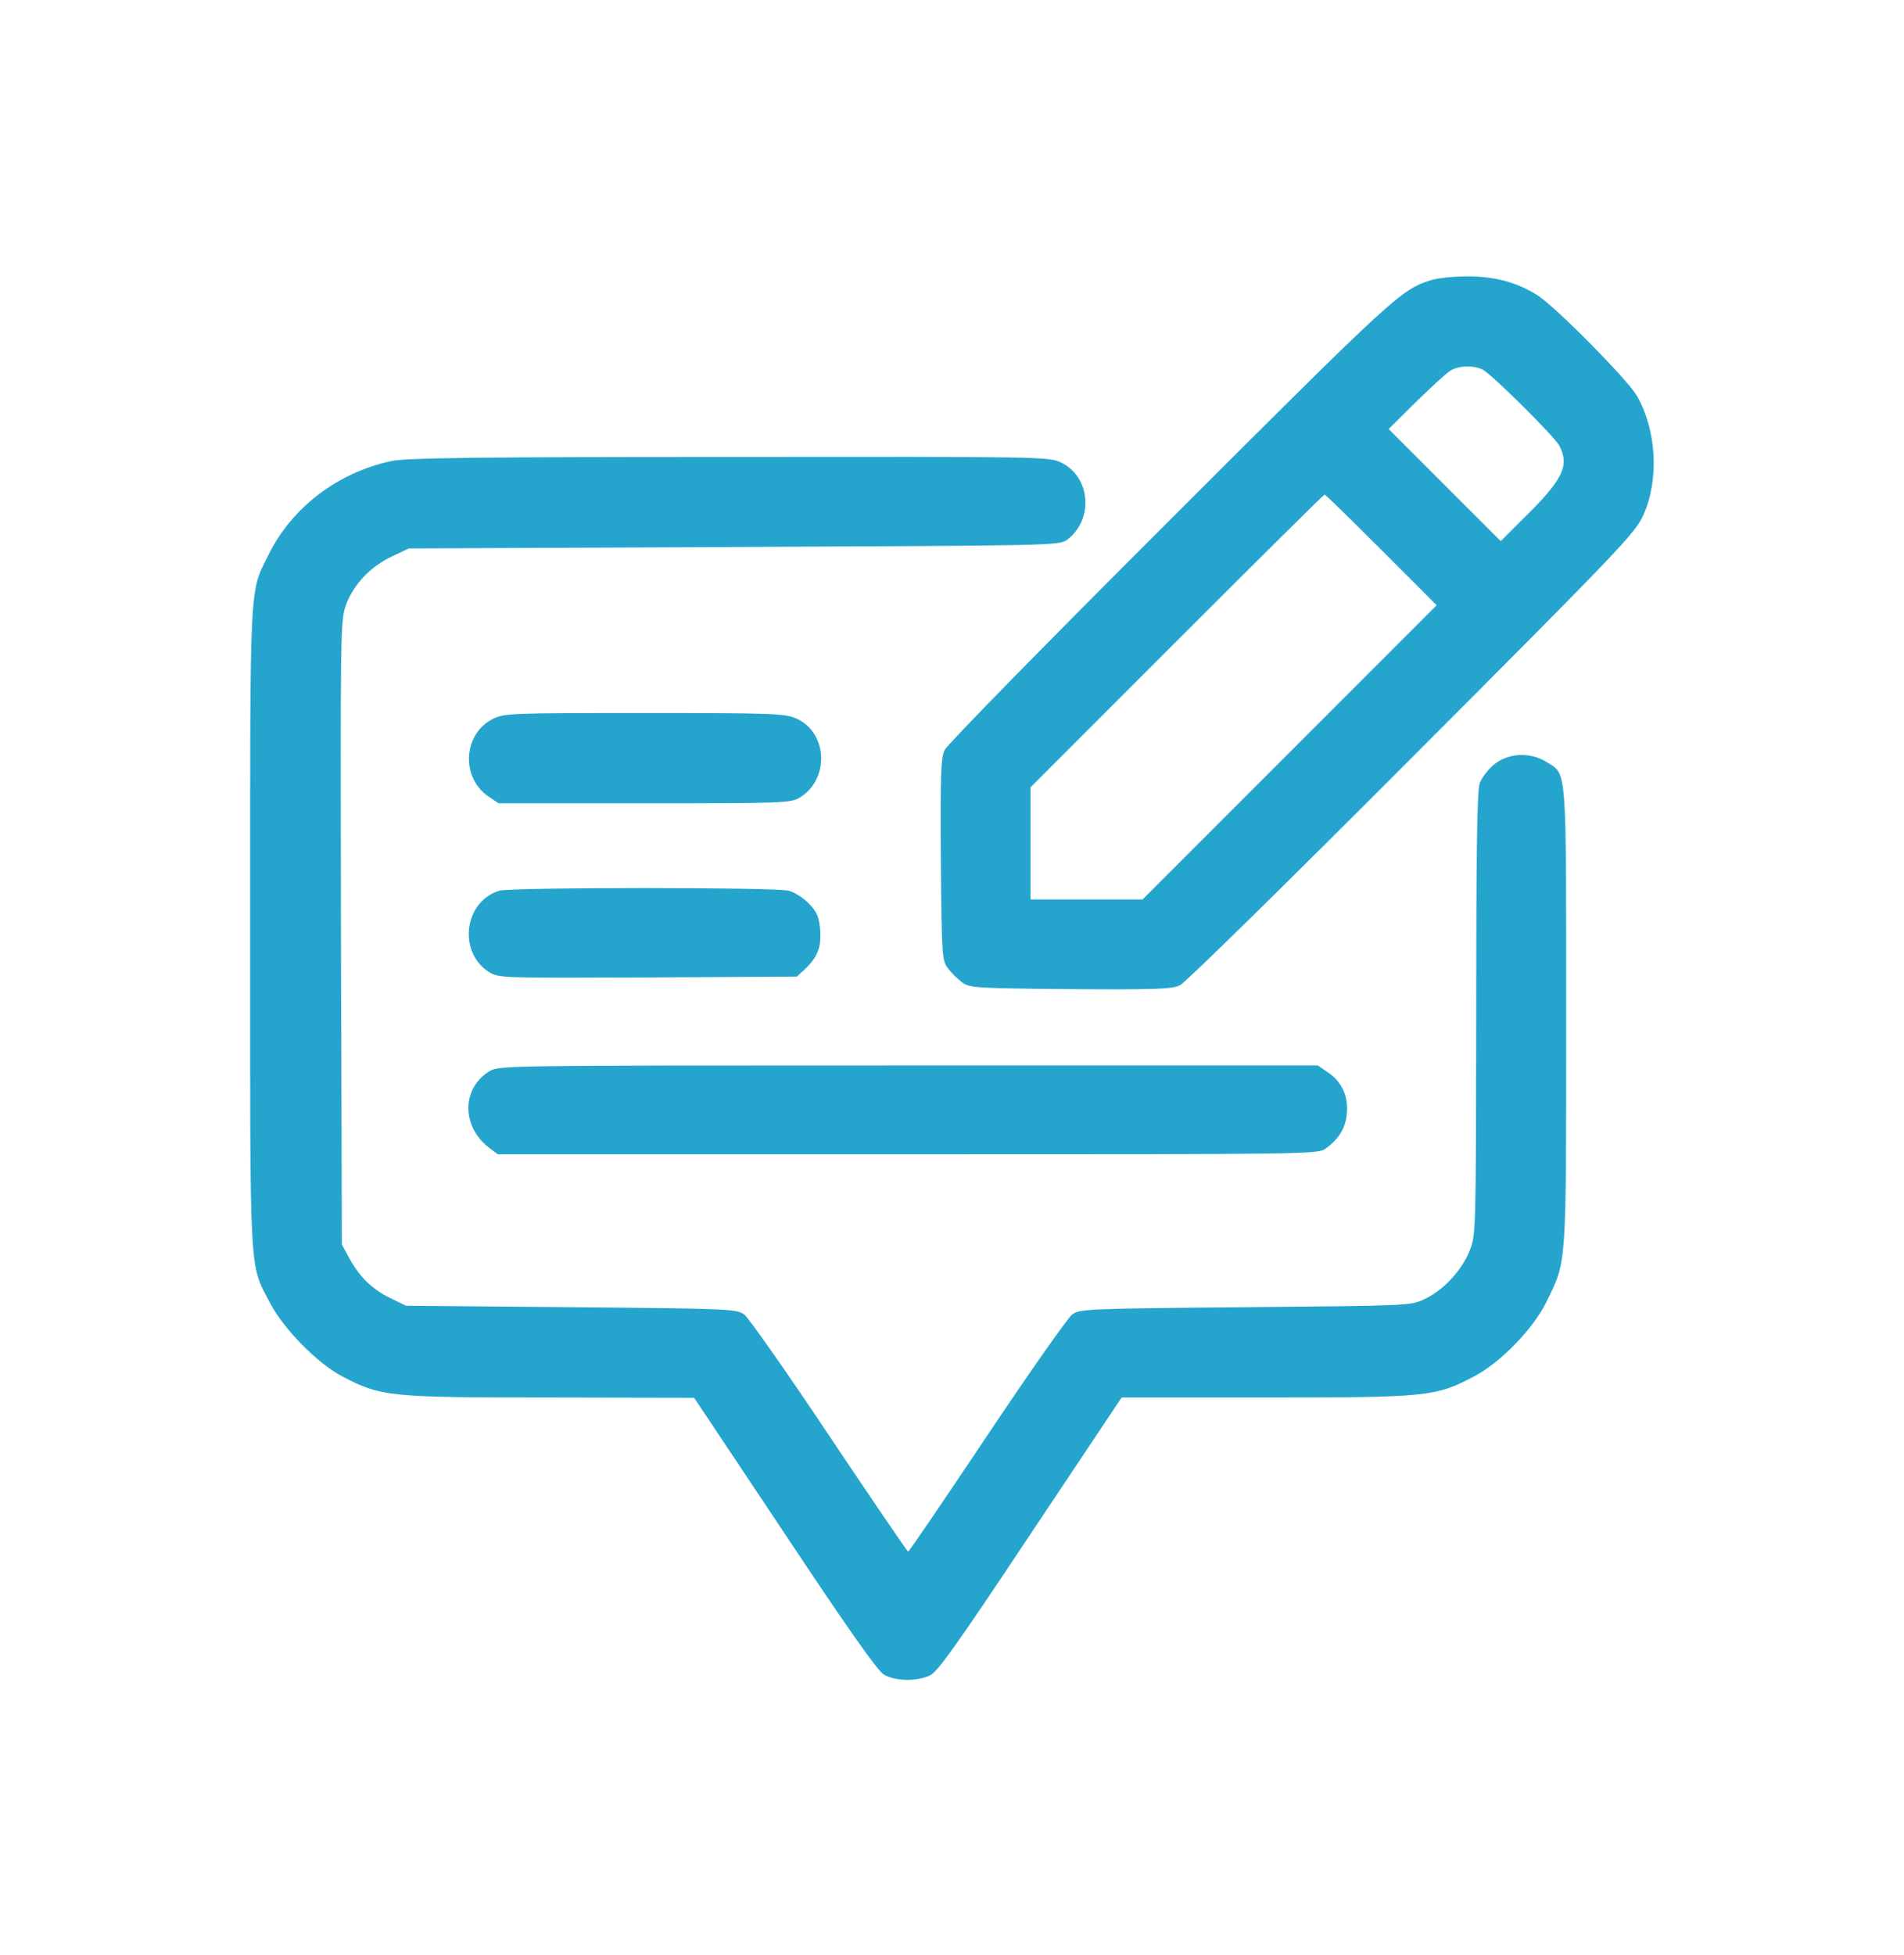
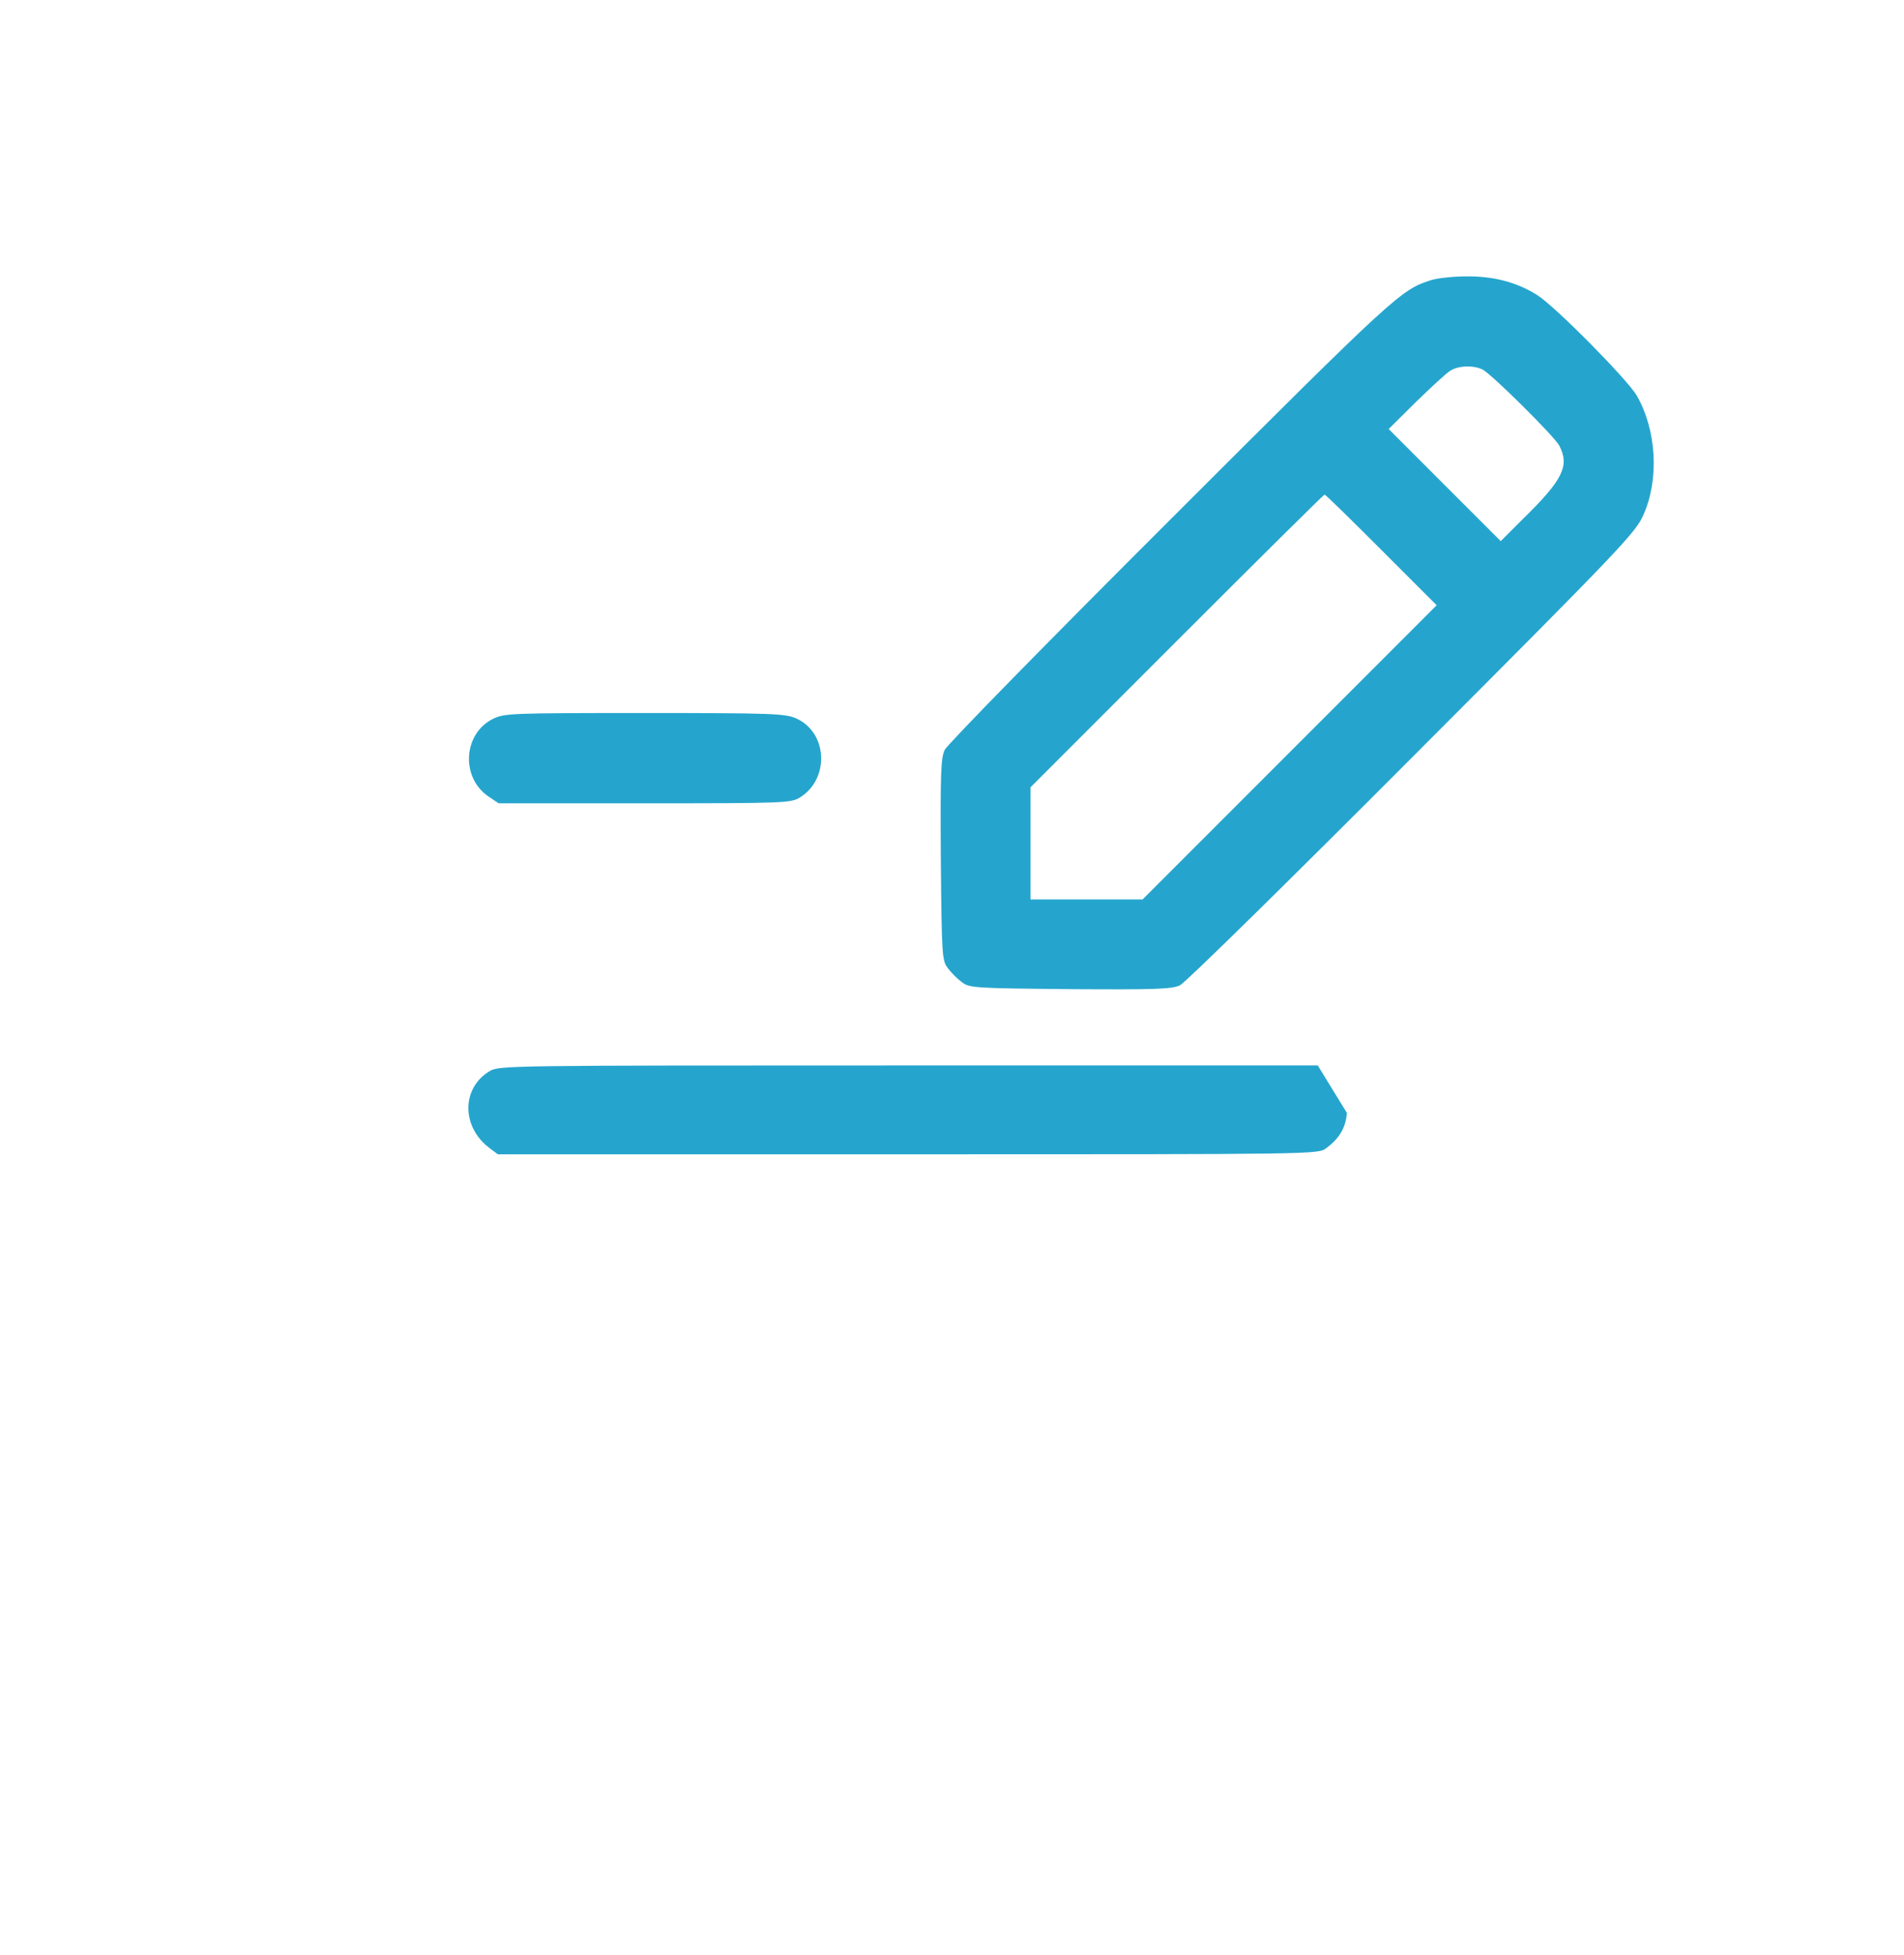
<svg xmlns="http://www.w3.org/2000/svg" width="38" height="39" viewBox="0 0 38 39" fill="#25A5CD">
  <path d="M28.557 5.59C27.959 5.782 27.854 5.874 23.374 10.349C20.933 12.784 18.899 14.858 18.853 14.963C18.777 15.126 18.766 15.445 18.777 17.154C18.795 19.071 18.801 19.164 18.917 19.315C18.981 19.402 19.108 19.53 19.196 19.594C19.347 19.71 19.44 19.716 21.357 19.734C23.066 19.745 23.385 19.734 23.548 19.658C23.653 19.612 25.739 17.56 28.185 15.108C32.381 10.907 32.642 10.628 32.799 10.273C33.119 9.559 33.061 8.577 32.666 7.891C32.474 7.565 31.033 6.107 30.678 5.886C30.271 5.63 29.807 5.508 29.266 5.514C29.005 5.514 28.685 5.549 28.557 5.59ZM29.592 7.374C29.772 7.467 31.021 8.704 31.12 8.89C31.329 9.291 31.195 9.57 30.405 10.343L29.952 10.796L28.83 9.675L27.715 8.559L28.249 8.03C28.546 7.74 28.854 7.455 28.935 7.403C29.098 7.292 29.406 7.281 29.592 7.374ZM27.569 10.971L28.673 12.075L25.739 15.009L22.804 17.944H21.689H20.567V16.828V15.707L23.484 12.79C25.094 11.18 26.419 9.867 26.436 9.867C26.454 9.867 26.965 10.366 27.569 10.971Z" />
-   <path d="M7.805 9.199C6.736 9.431 5.829 10.123 5.364 11.058C4.975 11.848 4.992 11.453 4.992 18.49C4.992 25.585 4.969 25.19 5.388 25.992C5.655 26.509 6.335 27.201 6.835 27.462C7.602 27.863 7.758 27.881 10.972 27.881L13.854 27.887L15.656 30.589C16.905 32.471 17.509 33.326 17.637 33.407C17.858 33.541 18.294 33.552 18.561 33.425C18.712 33.355 19.102 32.809 20.566 30.606L22.385 27.881H25.273C28.498 27.881 28.655 27.863 29.416 27.462C29.951 27.183 30.607 26.504 30.869 25.963C31.27 25.138 31.258 25.33 31.258 20.28C31.258 15.207 31.276 15.457 30.863 15.201C30.538 14.998 30.108 15.021 29.823 15.248C29.701 15.347 29.573 15.515 29.532 15.626C29.48 15.771 29.462 16.968 29.462 20.222C29.457 24.522 29.457 24.633 29.335 24.941C29.189 25.33 28.806 25.748 28.422 25.922C28.155 26.05 28.085 26.05 24.854 26.079C21.658 26.108 21.559 26.114 21.397 26.225C21.31 26.294 20.543 27.381 19.694 28.654C18.846 29.921 18.143 30.955 18.125 30.955C18.108 30.955 17.405 29.921 16.556 28.654C15.708 27.381 14.941 26.294 14.854 26.225C14.691 26.114 14.592 26.108 11.396 26.079L8.101 26.05L7.77 25.888C7.416 25.713 7.16 25.458 6.957 25.074L6.823 24.83L6.805 18.601C6.794 12.435 6.794 12.371 6.91 12.057C7.061 11.651 7.404 11.296 7.828 11.099L8.159 10.942L14.65 10.913C21.06 10.884 21.141 10.884 21.298 10.768C21.833 10.367 21.769 9.512 21.176 9.228C20.938 9.111 20.822 9.111 14.546 9.117C9.473 9.117 8.084 9.135 7.805 9.199Z" />
  <path d="M9.84 14.341C9.242 14.637 9.19 15.515 9.753 15.893L9.951 16.026H12.862C15.663 16.026 15.779 16.021 15.965 15.91C16.558 15.544 16.523 14.62 15.895 14.335C15.675 14.237 15.46 14.225 12.868 14.225C10.183 14.225 10.067 14.231 9.84 14.341Z" />
-   <path d="M9.965 17.77C9.256 17.985 9.134 19.008 9.767 19.397C9.953 19.513 10.046 19.513 12.934 19.501L15.904 19.484L16.061 19.339C16.316 19.101 16.398 18.891 16.368 18.543C16.345 18.287 16.305 18.194 16.148 18.031C16.037 17.915 15.857 17.799 15.741 17.77C15.491 17.7 10.203 17.7 9.965 17.77Z" />
-   <path d="M9.768 21.372C9.204 21.715 9.21 22.488 9.773 22.907L9.936 23.029H18.124C26.3 23.029 26.311 23.029 26.468 22.907C26.73 22.715 26.858 22.5 26.881 22.203C26.91 21.861 26.776 21.576 26.497 21.39L26.3 21.256H18.13C10.081 21.256 9.959 21.256 9.768 21.372Z" />
+   <path d="M9.768 21.372C9.204 21.715 9.21 22.488 9.773 22.907L9.936 23.029H18.124C26.3 23.029 26.311 23.029 26.468 22.907C26.73 22.715 26.858 22.5 26.881 22.203L26.3 21.256H18.13C10.081 21.256 9.959 21.256 9.768 21.372Z" />
</svg>